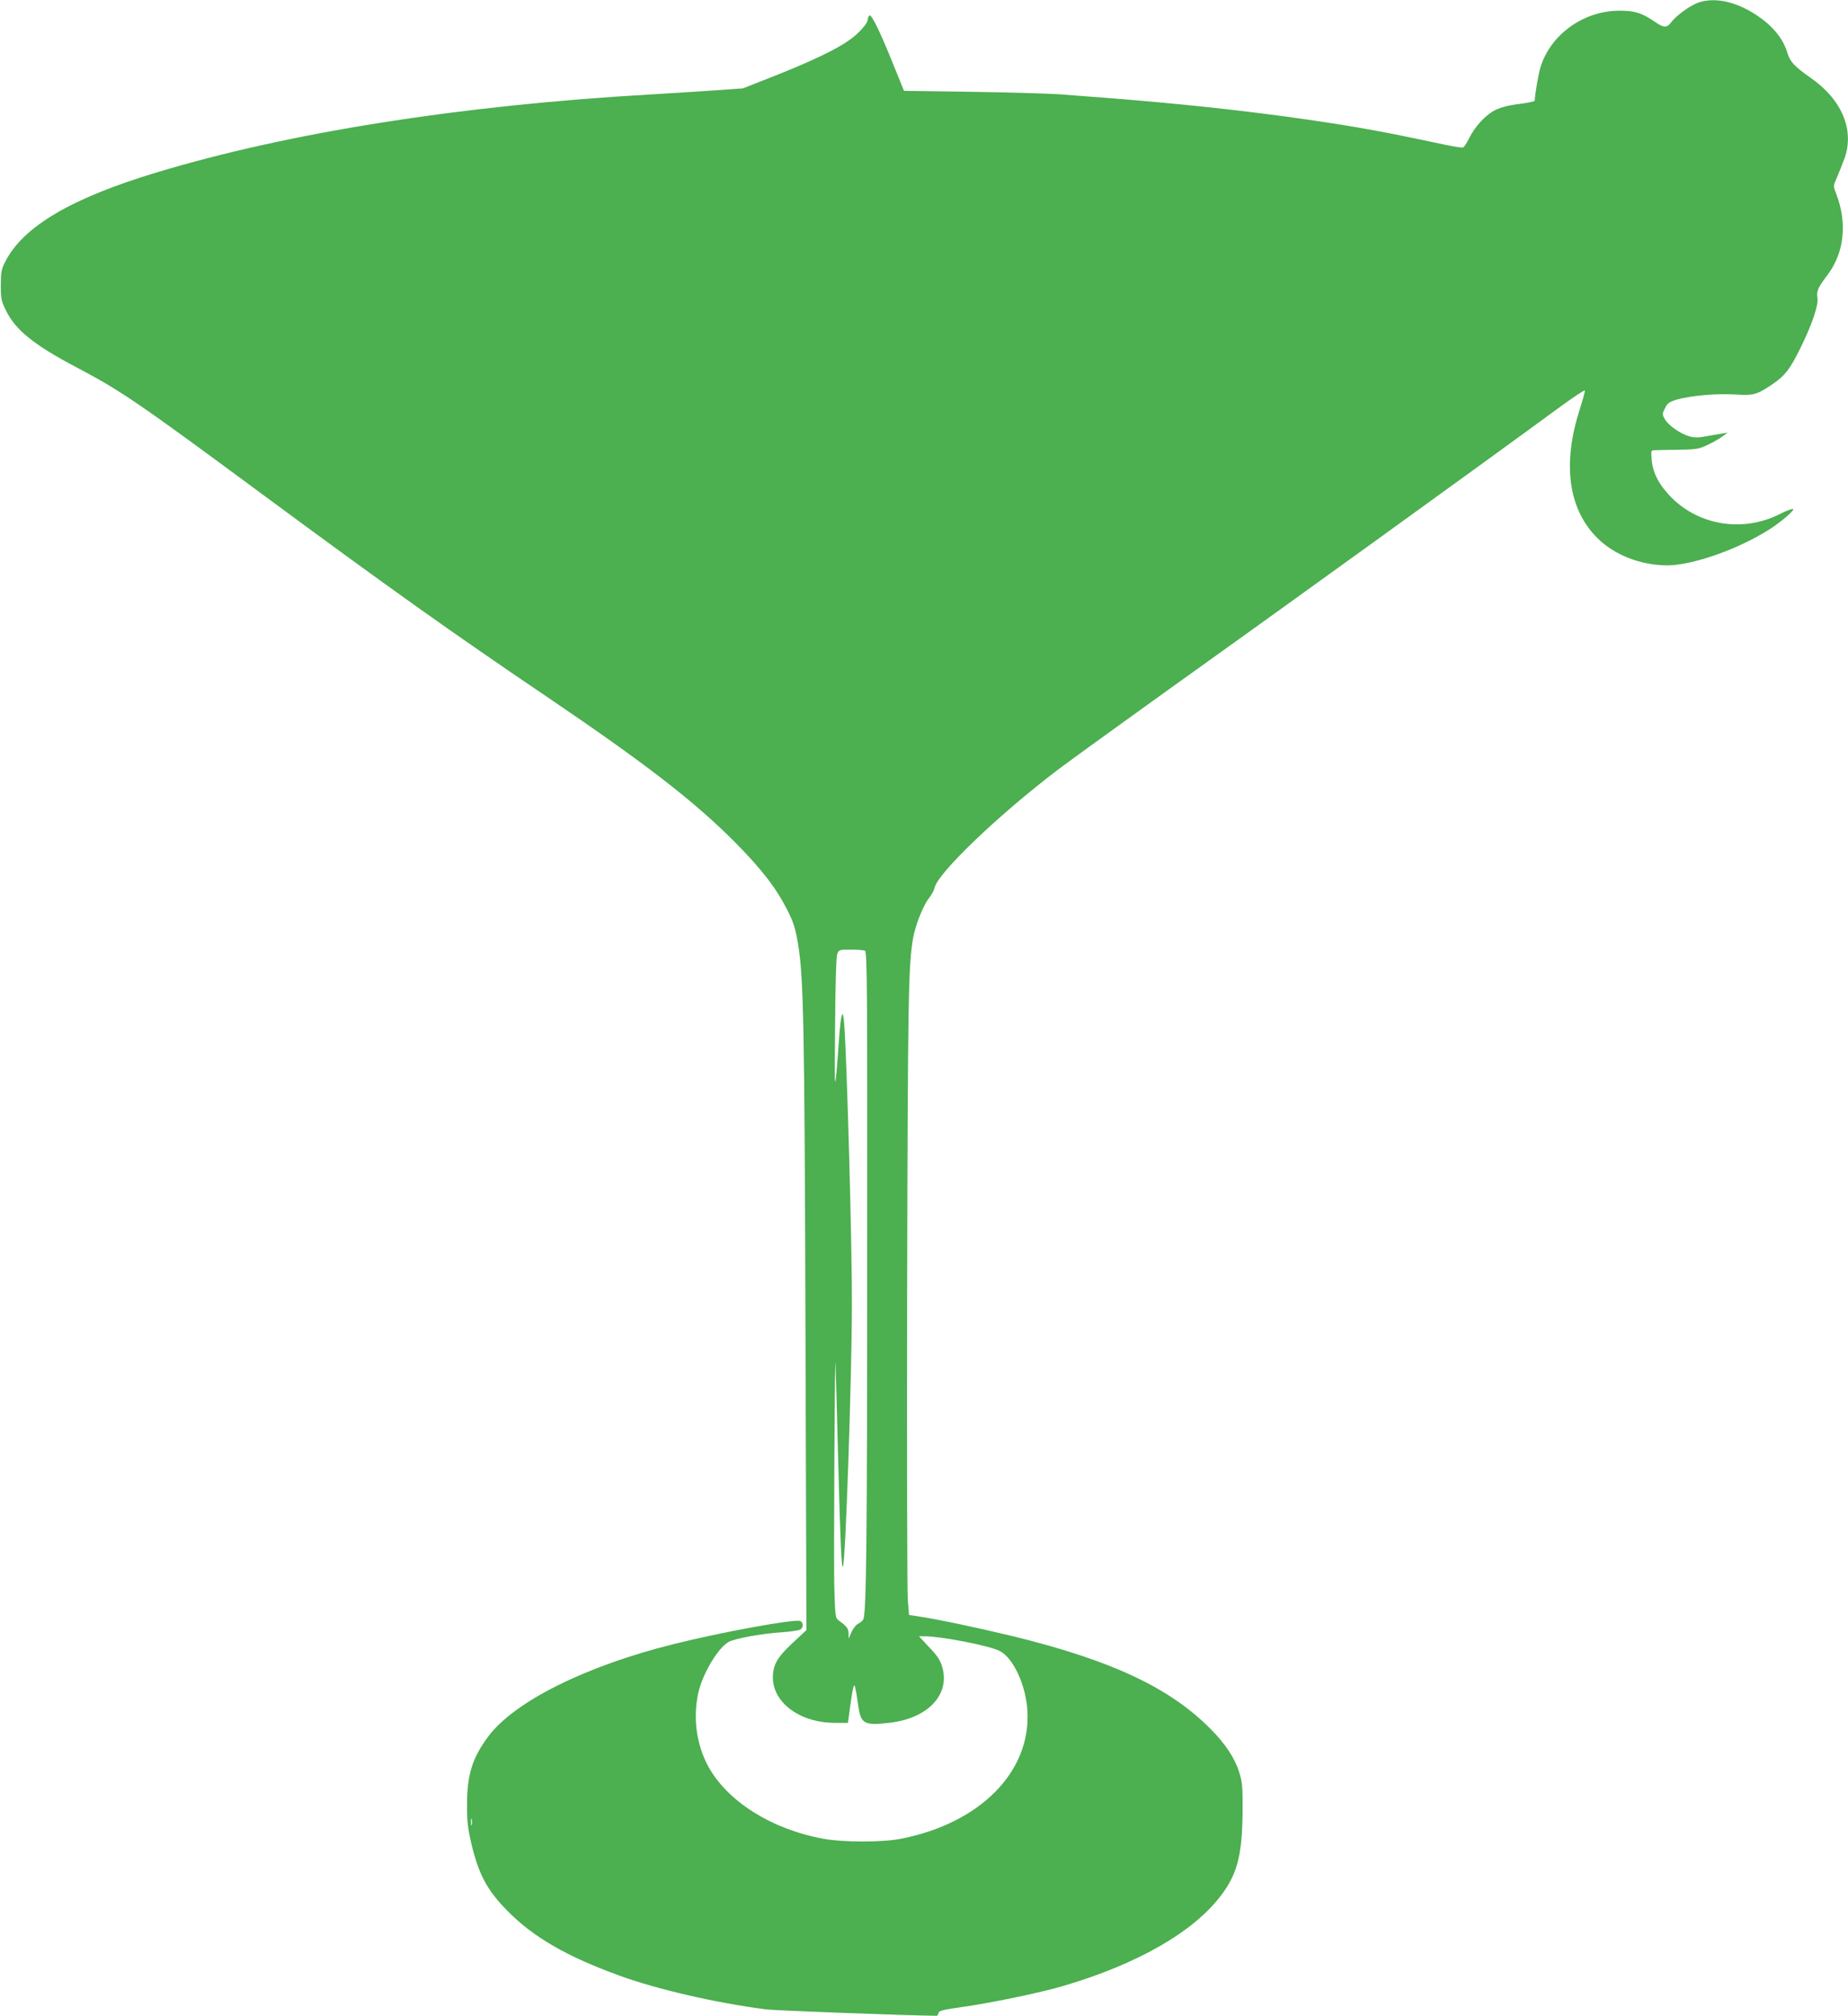
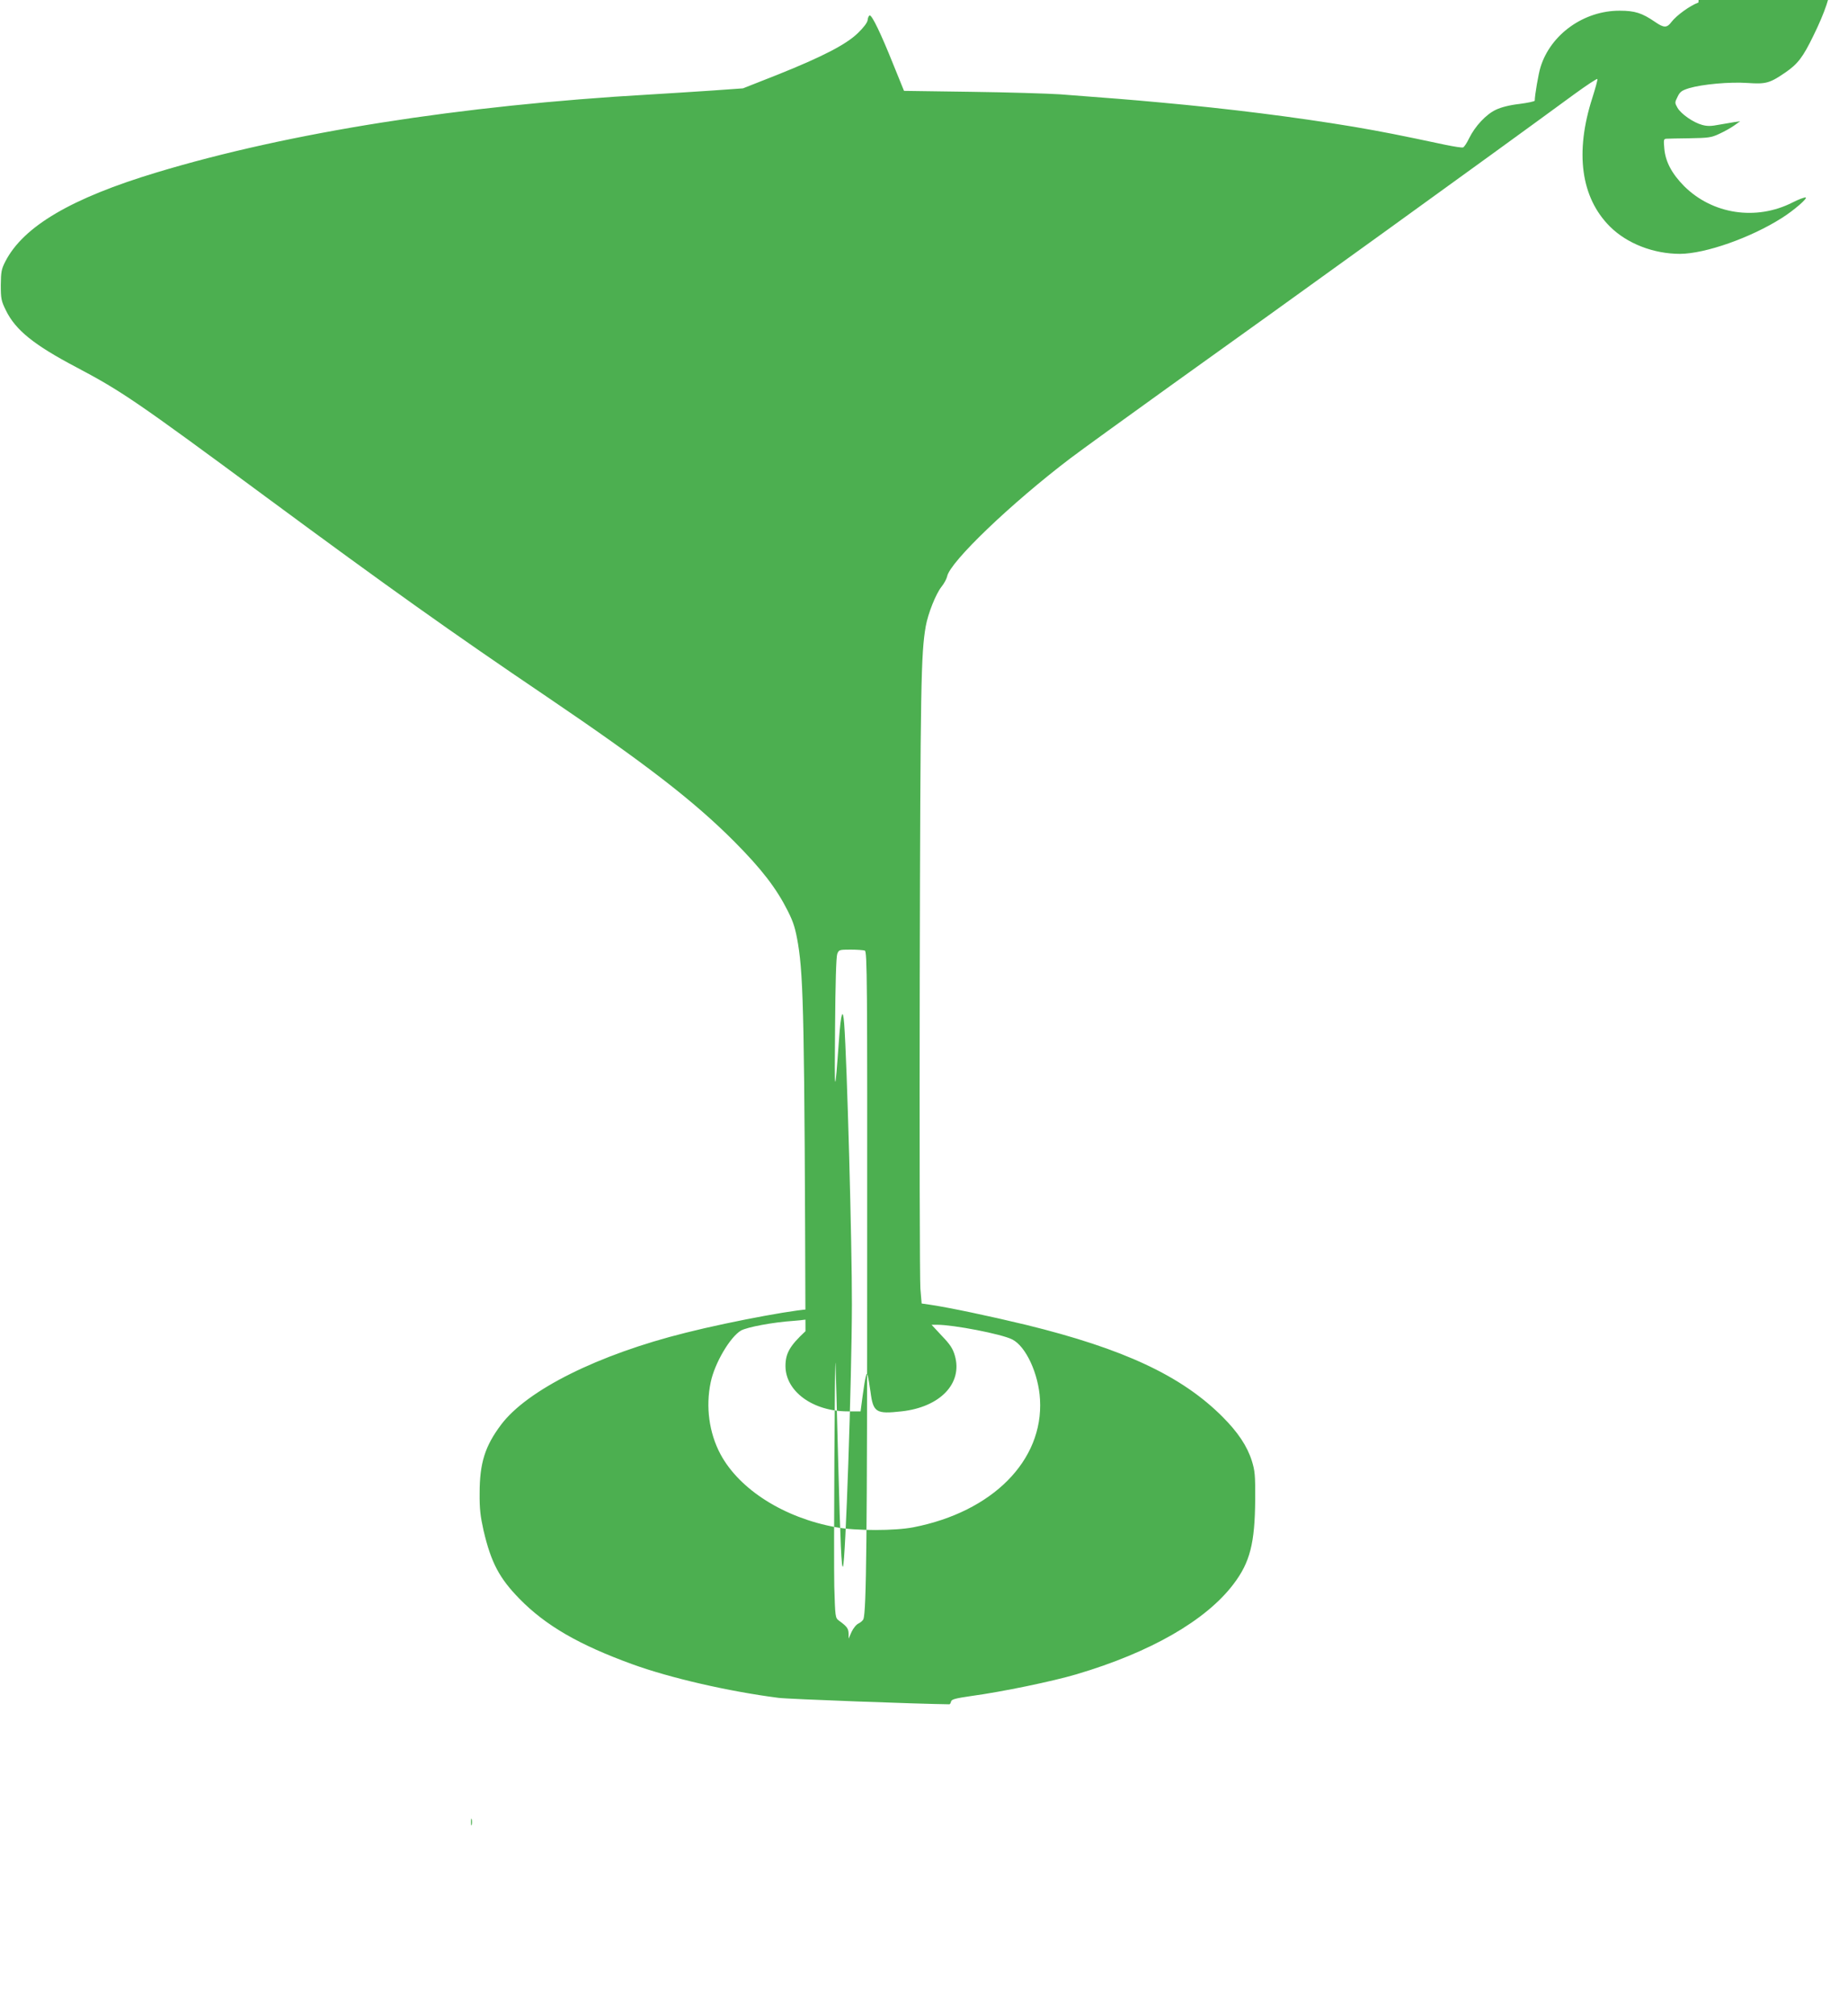
<svg xmlns="http://www.w3.org/2000/svg" version="1.0" width="1174pt" height="1280pt" viewBox="0 0 1174 1280" preserveAspectRatio="xMidYMid meet">
  <g transform="translate(0,1280) scale(0.1,-0.1)" fill="#4caf50" stroke="none">
-     <path d="M10790 12784 c-53 -19 -140 -82 -172 -124 -28 -38 -48 -38 -104 1 -82 56 -127 71 -224 71 -227 1 -438 -149 -503 -357 -13 -40 -37 -180 -37 -214 0 -5 -44 -14 -97 -21 -62 -7 -117 -21 -150 -37 -62 -29 -132 -104 -170 -181 -14 -30 -32 -56 -38 -58 -7 -3 -57 5 -111 16 -301 64 -398 83 -584 115 -372 62 -796 115 -1225 154 -206 19 -286 25 -640 52 -77 5 -332 13 -566 16 l-426 6 -69 170 c-77 192 -134 311 -149 309 -5 -1 -12 -14 -13 -29 -2 -17 -25 -47 -61 -82 -73 -72 -225 -151 -513 -266 l-218 -86 -197 -14 c-109 -7 -286 -19 -393 -25 -1205 -69 -2294 -241 -3135 -495 -541 -163 -846 -342 -961 -565 -25 -49 -28 -65 -29 -150 0 -88 3 -101 33 -162 61 -124 177 -218 447 -360 287 -152 375 -211 1205 -824 775 -572 1177 -858 1785 -1269 623 -422 932 -660 1190 -919 174 -175 267 -296 340 -441 37 -74 48 -111 65 -210 35 -216 41 -503 47 -2458 l6 -1898 -86 -80 c-99 -92 -127 -140 -127 -221 0 -161 174 -288 395 -288 l82 0 13 98 c7 53 16 108 20 122 6 23 7 23 13 5 3 -11 11 -56 17 -100 17 -132 35 -143 197 -125 246 27 390 178 339 354 -13 45 -30 71 -83 126 l-65 70 35 0 c105 0 410 -59 477 -93 87 -43 168 -218 177 -382 22 -387 -302 -713 -804 -811 -118 -23 -364 -23 -491 0 -331 60 -614 239 -735 464 -72 135 -95 301 -62 457 25 121 123 287 192 328 39 22 202 53 338 62 55 4 108 12 118 17 22 11 22 47 0 55 -35 14 -507 -72 -808 -148 -554 -138 -1006 -363 -1172 -584 -102 -136 -136 -243 -136 -435 -1 -100 5 -147 25 -237 48 -204 100 -302 228 -433 166 -170 379 -293 718 -416 240 -87 609 -172 927 -213 56 -8 897 -39 1086 -41 4 0 9 8 11 18 4 14 28 20 131 35 192 26 516 93 667 138 469 139 821 341 996 572 105 138 136 259 138 537 1 155 -2 183 -21 245 -30 95 -89 183 -187 281 -260 260 -627 431 -1246 583 -232 56 -489 110 -610 128 l-55 8 -8 95 c-4 52 -6 943 -4 1980 4 1859 8 2052 38 2225 15 83 64 205 100 251 17 21 33 51 36 66 18 92 404 462 783 750 69 52 355 259 635 460 770 550 2022 1453 2565 1851 80 58 146 102 148 97 2 -5 -13 -59 -32 -119 -112 -347 -73 -633 111 -817 109 -109 278 -174 446 -174 161 1 449 102 647 228 76 48 165 125 151 130 -7 2 -45 -12 -84 -32 -231 -117 -508 -75 -688 104 -78 79 -119 155 -126 239 -5 55 -4 61 13 62 11 1 78 2 149 3 117 2 136 4 187 28 31 14 74 38 95 53 l38 27 -35 -5 c-19 -3 -64 -11 -100 -17 -50 -10 -75 -10 -107 -1 -56 15 -133 69 -156 108 -18 32 -18 34 0 70 15 32 26 40 73 55 85 25 257 41 373 33 116 -8 140 -1 238 66 79 54 112 96 179 234 73 148 113 268 106 313 -7 44 3 66 63 145 108 143 128 331 55 519 -18 47 -18 47 5 100 13 29 35 85 49 123 64 181 -17 373 -217 512 -103 72 -130 102 -147 160 -21 71 -69 138 -138 195 -145 117 -306 163 -426 122z m-5296 -6020 c15 -6 16 -186 15 -1948 0 -1770 -5 -2251 -24 -2297 -3 -9 -17 -21 -31 -28 -14 -6 -33 -30 -44 -53 l-19 -43 0 32 c-1 32 -10 45 -61 82 -24 18 -24 21 -30 217 -4 176 3 1527 8 1414 1 -25 9 -306 17 -625 14 -531 21 -673 30 -663 16 16 56 1185 57 1663 1 377 -31 1545 -49 1784 -8 109 -21 70 -33 -100 -27 -371 -29 -367 -25 76 2 280 7 450 14 468 10 26 13 27 85 27 41 0 81 -3 90 -6z m-2497 -5551 c-3 -10 -5 -2 -5 17 0 19 2 27 5 18 2 -10 2 -26 0 -35z" />
+     <path d="M10790 12784 c-53 -19 -140 -82 -172 -124 -28 -38 -48 -38 -104 1 -82 56 -127 71 -224 71 -227 1 -438 -149 -503 -357 -13 -40 -37 -180 -37 -214 0 -5 -44 -14 -97 -21 -62 -7 -117 -21 -150 -37 -62 -29 -132 -104 -170 -181 -14 -30 -32 -56 -38 -58 -7 -3 -57 5 -111 16 -301 64 -398 83 -584 115 -372 62 -796 115 -1225 154 -206 19 -286 25 -640 52 -77 5 -332 13 -566 16 l-426 6 -69 170 c-77 192 -134 311 -149 309 -5 -1 -12 -14 -13 -29 -2 -17 -25 -47 -61 -82 -73 -72 -225 -151 -513 -266 l-218 -86 -197 -14 c-109 -7 -286 -19 -393 -25 -1205 -69 -2294 -241 -3135 -495 -541 -163 -846 -342 -961 -565 -25 -49 -28 -65 -29 -150 0 -88 3 -101 33 -162 61 -124 177 -218 447 -360 287 -152 375 -211 1205 -824 775 -572 1177 -858 1785 -1269 623 -422 932 -660 1190 -919 174 -175 267 -296 340 -441 37 -74 48 -111 65 -210 35 -216 41 -503 47 -2458 c-99 -92 -127 -140 -127 -221 0 -161 174 -288 395 -288 l82 0 13 98 c7 53 16 108 20 122 6 23 7 23 13 5 3 -11 11 -56 17 -100 17 -132 35 -143 197 -125 246 27 390 178 339 354 -13 45 -30 71 -83 126 l-65 70 35 0 c105 0 410 -59 477 -93 87 -43 168 -218 177 -382 22 -387 -302 -713 -804 -811 -118 -23 -364 -23 -491 0 -331 60 -614 239 -735 464 -72 135 -95 301 -62 457 25 121 123 287 192 328 39 22 202 53 338 62 55 4 108 12 118 17 22 11 22 47 0 55 -35 14 -507 -72 -808 -148 -554 -138 -1006 -363 -1172 -584 -102 -136 -136 -243 -136 -435 -1 -100 5 -147 25 -237 48 -204 100 -302 228 -433 166 -170 379 -293 718 -416 240 -87 609 -172 927 -213 56 -8 897 -39 1086 -41 4 0 9 8 11 18 4 14 28 20 131 35 192 26 516 93 667 138 469 139 821 341 996 572 105 138 136 259 138 537 1 155 -2 183 -21 245 -30 95 -89 183 -187 281 -260 260 -627 431 -1246 583 -232 56 -489 110 -610 128 l-55 8 -8 95 c-4 52 -6 943 -4 1980 4 1859 8 2052 38 2225 15 83 64 205 100 251 17 21 33 51 36 66 18 92 404 462 783 750 69 52 355 259 635 460 770 550 2022 1453 2565 1851 80 58 146 102 148 97 2 -5 -13 -59 -32 -119 -112 -347 -73 -633 111 -817 109 -109 278 -174 446 -174 161 1 449 102 647 228 76 48 165 125 151 130 -7 2 -45 -12 -84 -32 -231 -117 -508 -75 -688 104 -78 79 -119 155 -126 239 -5 55 -4 61 13 62 11 1 78 2 149 3 117 2 136 4 187 28 31 14 74 38 95 53 l38 27 -35 -5 c-19 -3 -64 -11 -100 -17 -50 -10 -75 -10 -107 -1 -56 15 -133 69 -156 108 -18 32 -18 34 0 70 15 32 26 40 73 55 85 25 257 41 373 33 116 -8 140 -1 238 66 79 54 112 96 179 234 73 148 113 268 106 313 -7 44 3 66 63 145 108 143 128 331 55 519 -18 47 -18 47 5 100 13 29 35 85 49 123 64 181 -17 373 -217 512 -103 72 -130 102 -147 160 -21 71 -69 138 -138 195 -145 117 -306 163 -426 122z m-5296 -6020 c15 -6 16 -186 15 -1948 0 -1770 -5 -2251 -24 -2297 -3 -9 -17 -21 -31 -28 -14 -6 -33 -30 -44 -53 l-19 -43 0 32 c-1 32 -10 45 -61 82 -24 18 -24 21 -30 217 -4 176 3 1527 8 1414 1 -25 9 -306 17 -625 14 -531 21 -673 30 -663 16 16 56 1185 57 1663 1 377 -31 1545 -49 1784 -8 109 -21 70 -33 -100 -27 -371 -29 -367 -25 76 2 280 7 450 14 468 10 26 13 27 85 27 41 0 81 -3 90 -6z m-2497 -5551 c-3 -10 -5 -2 -5 17 0 19 2 27 5 18 2 -10 2 -26 0 -35z" />
  </g>
</svg>